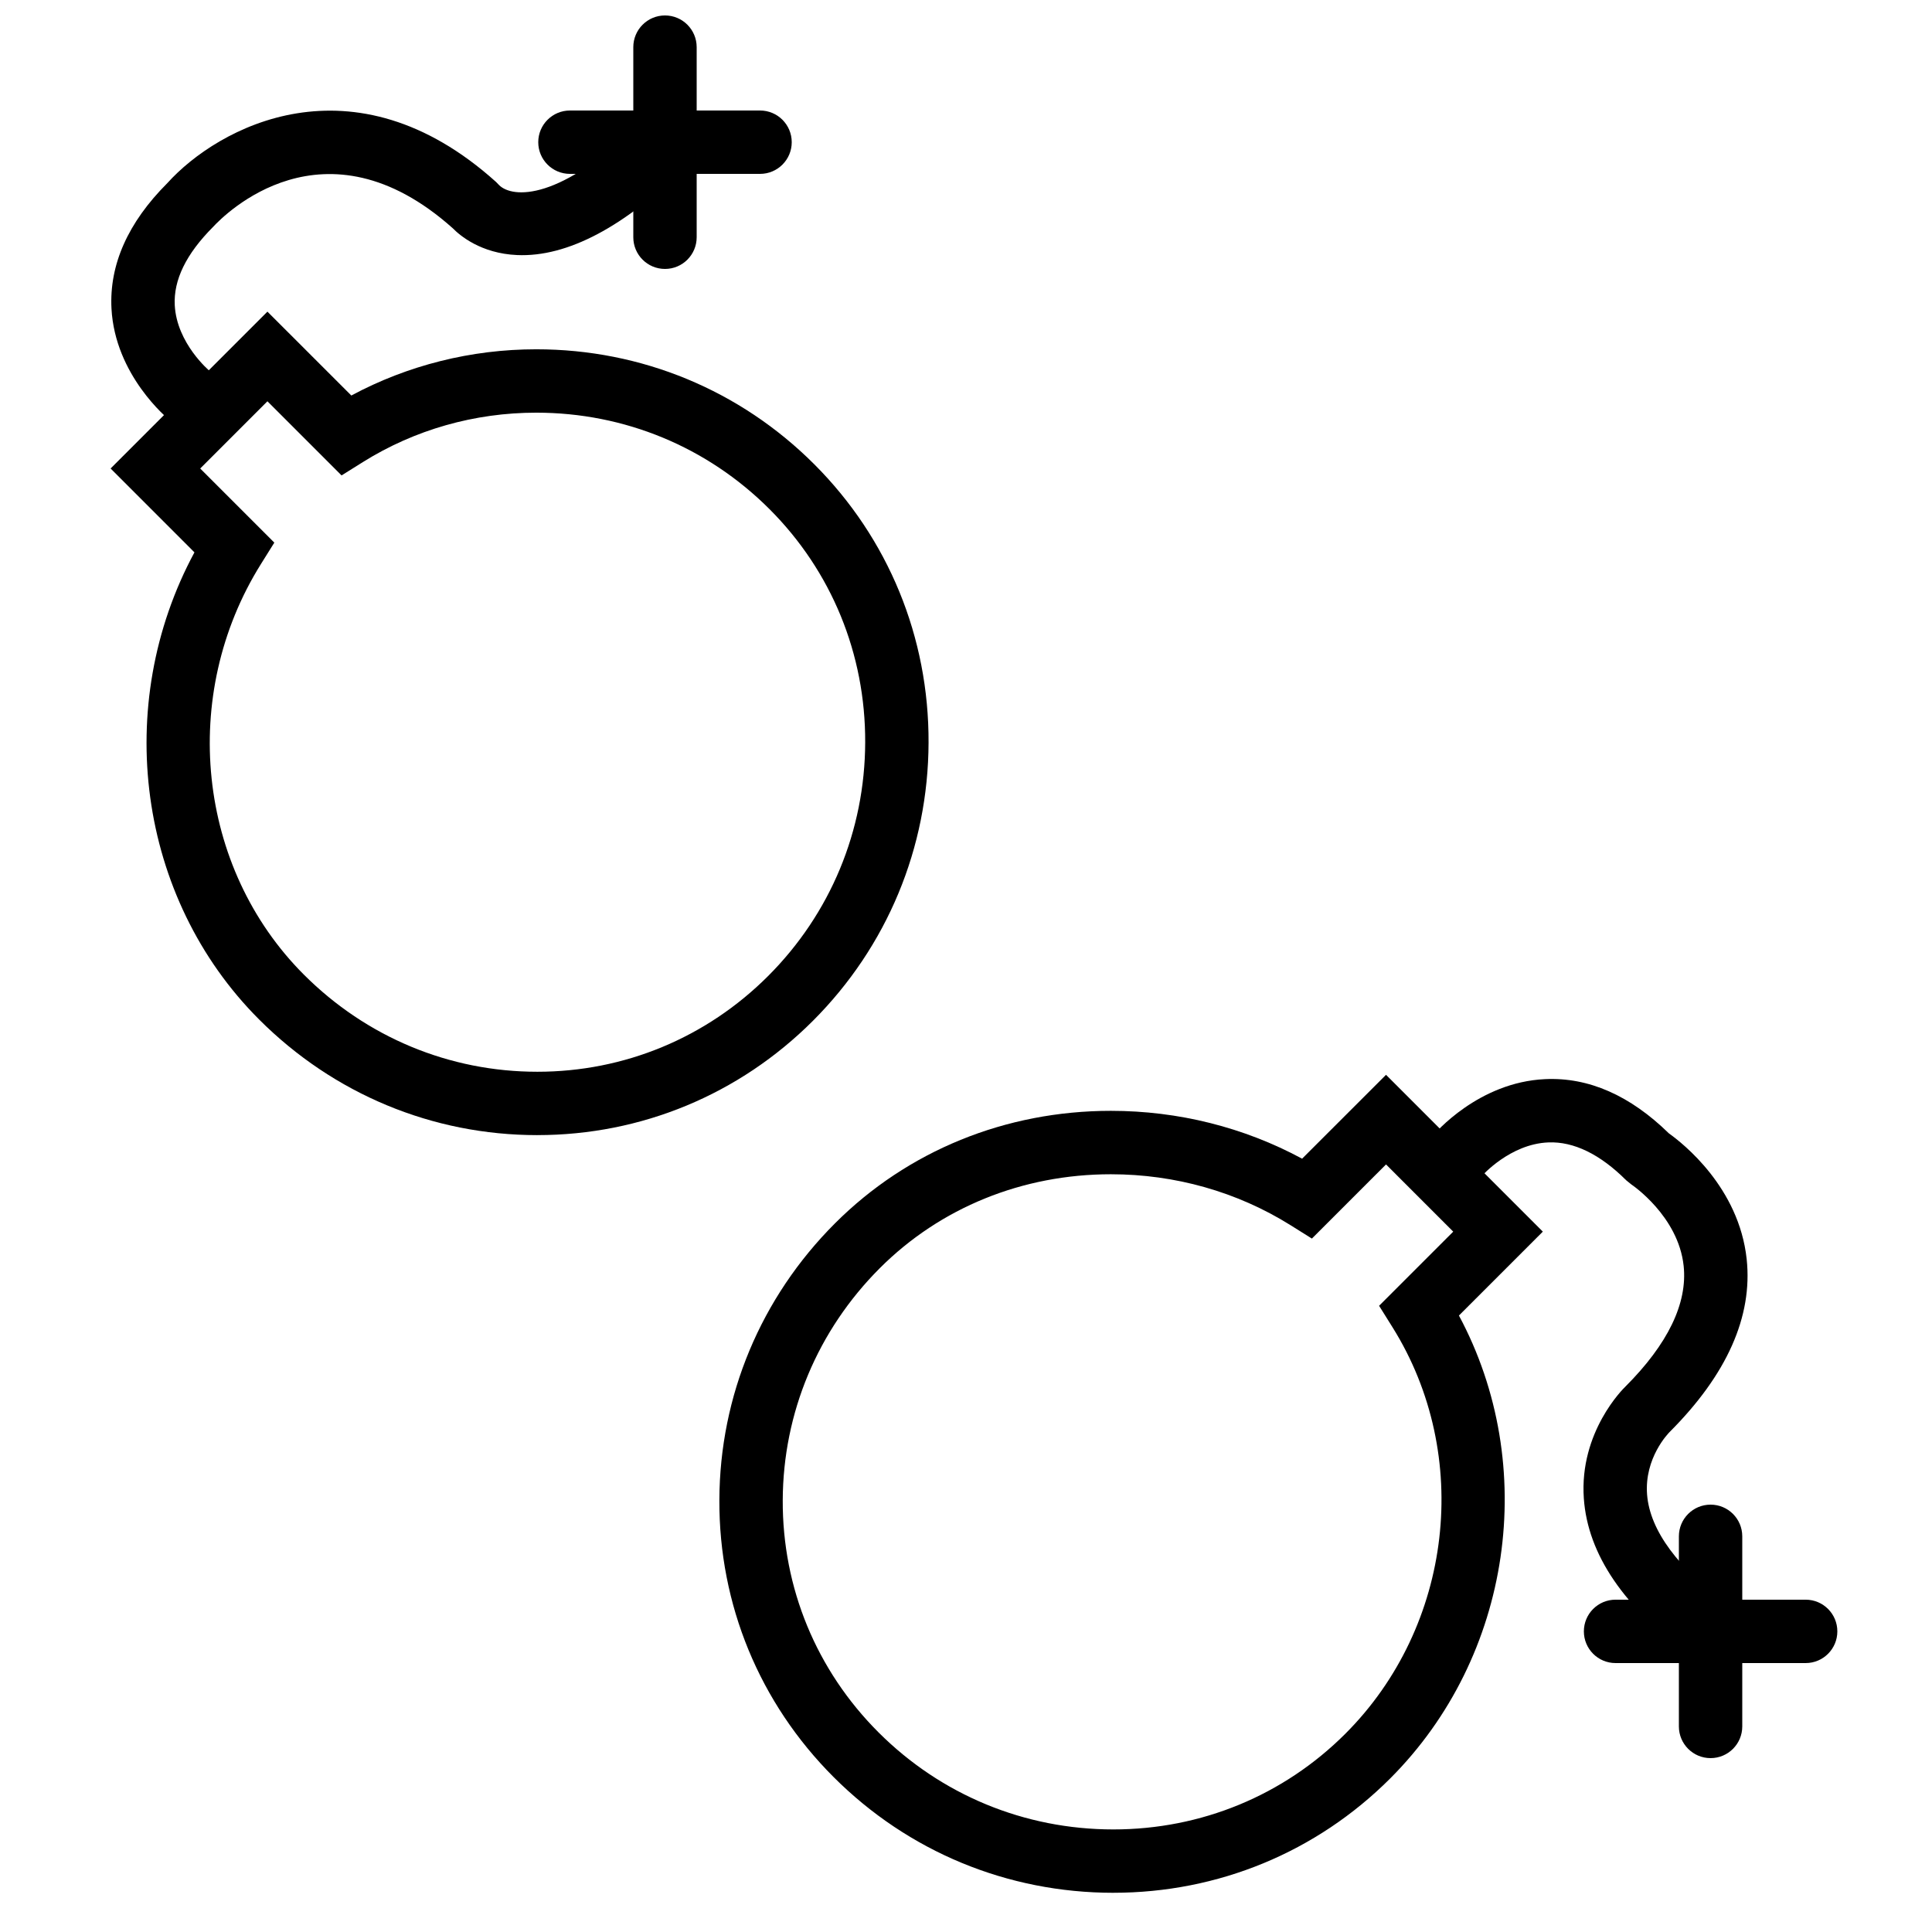
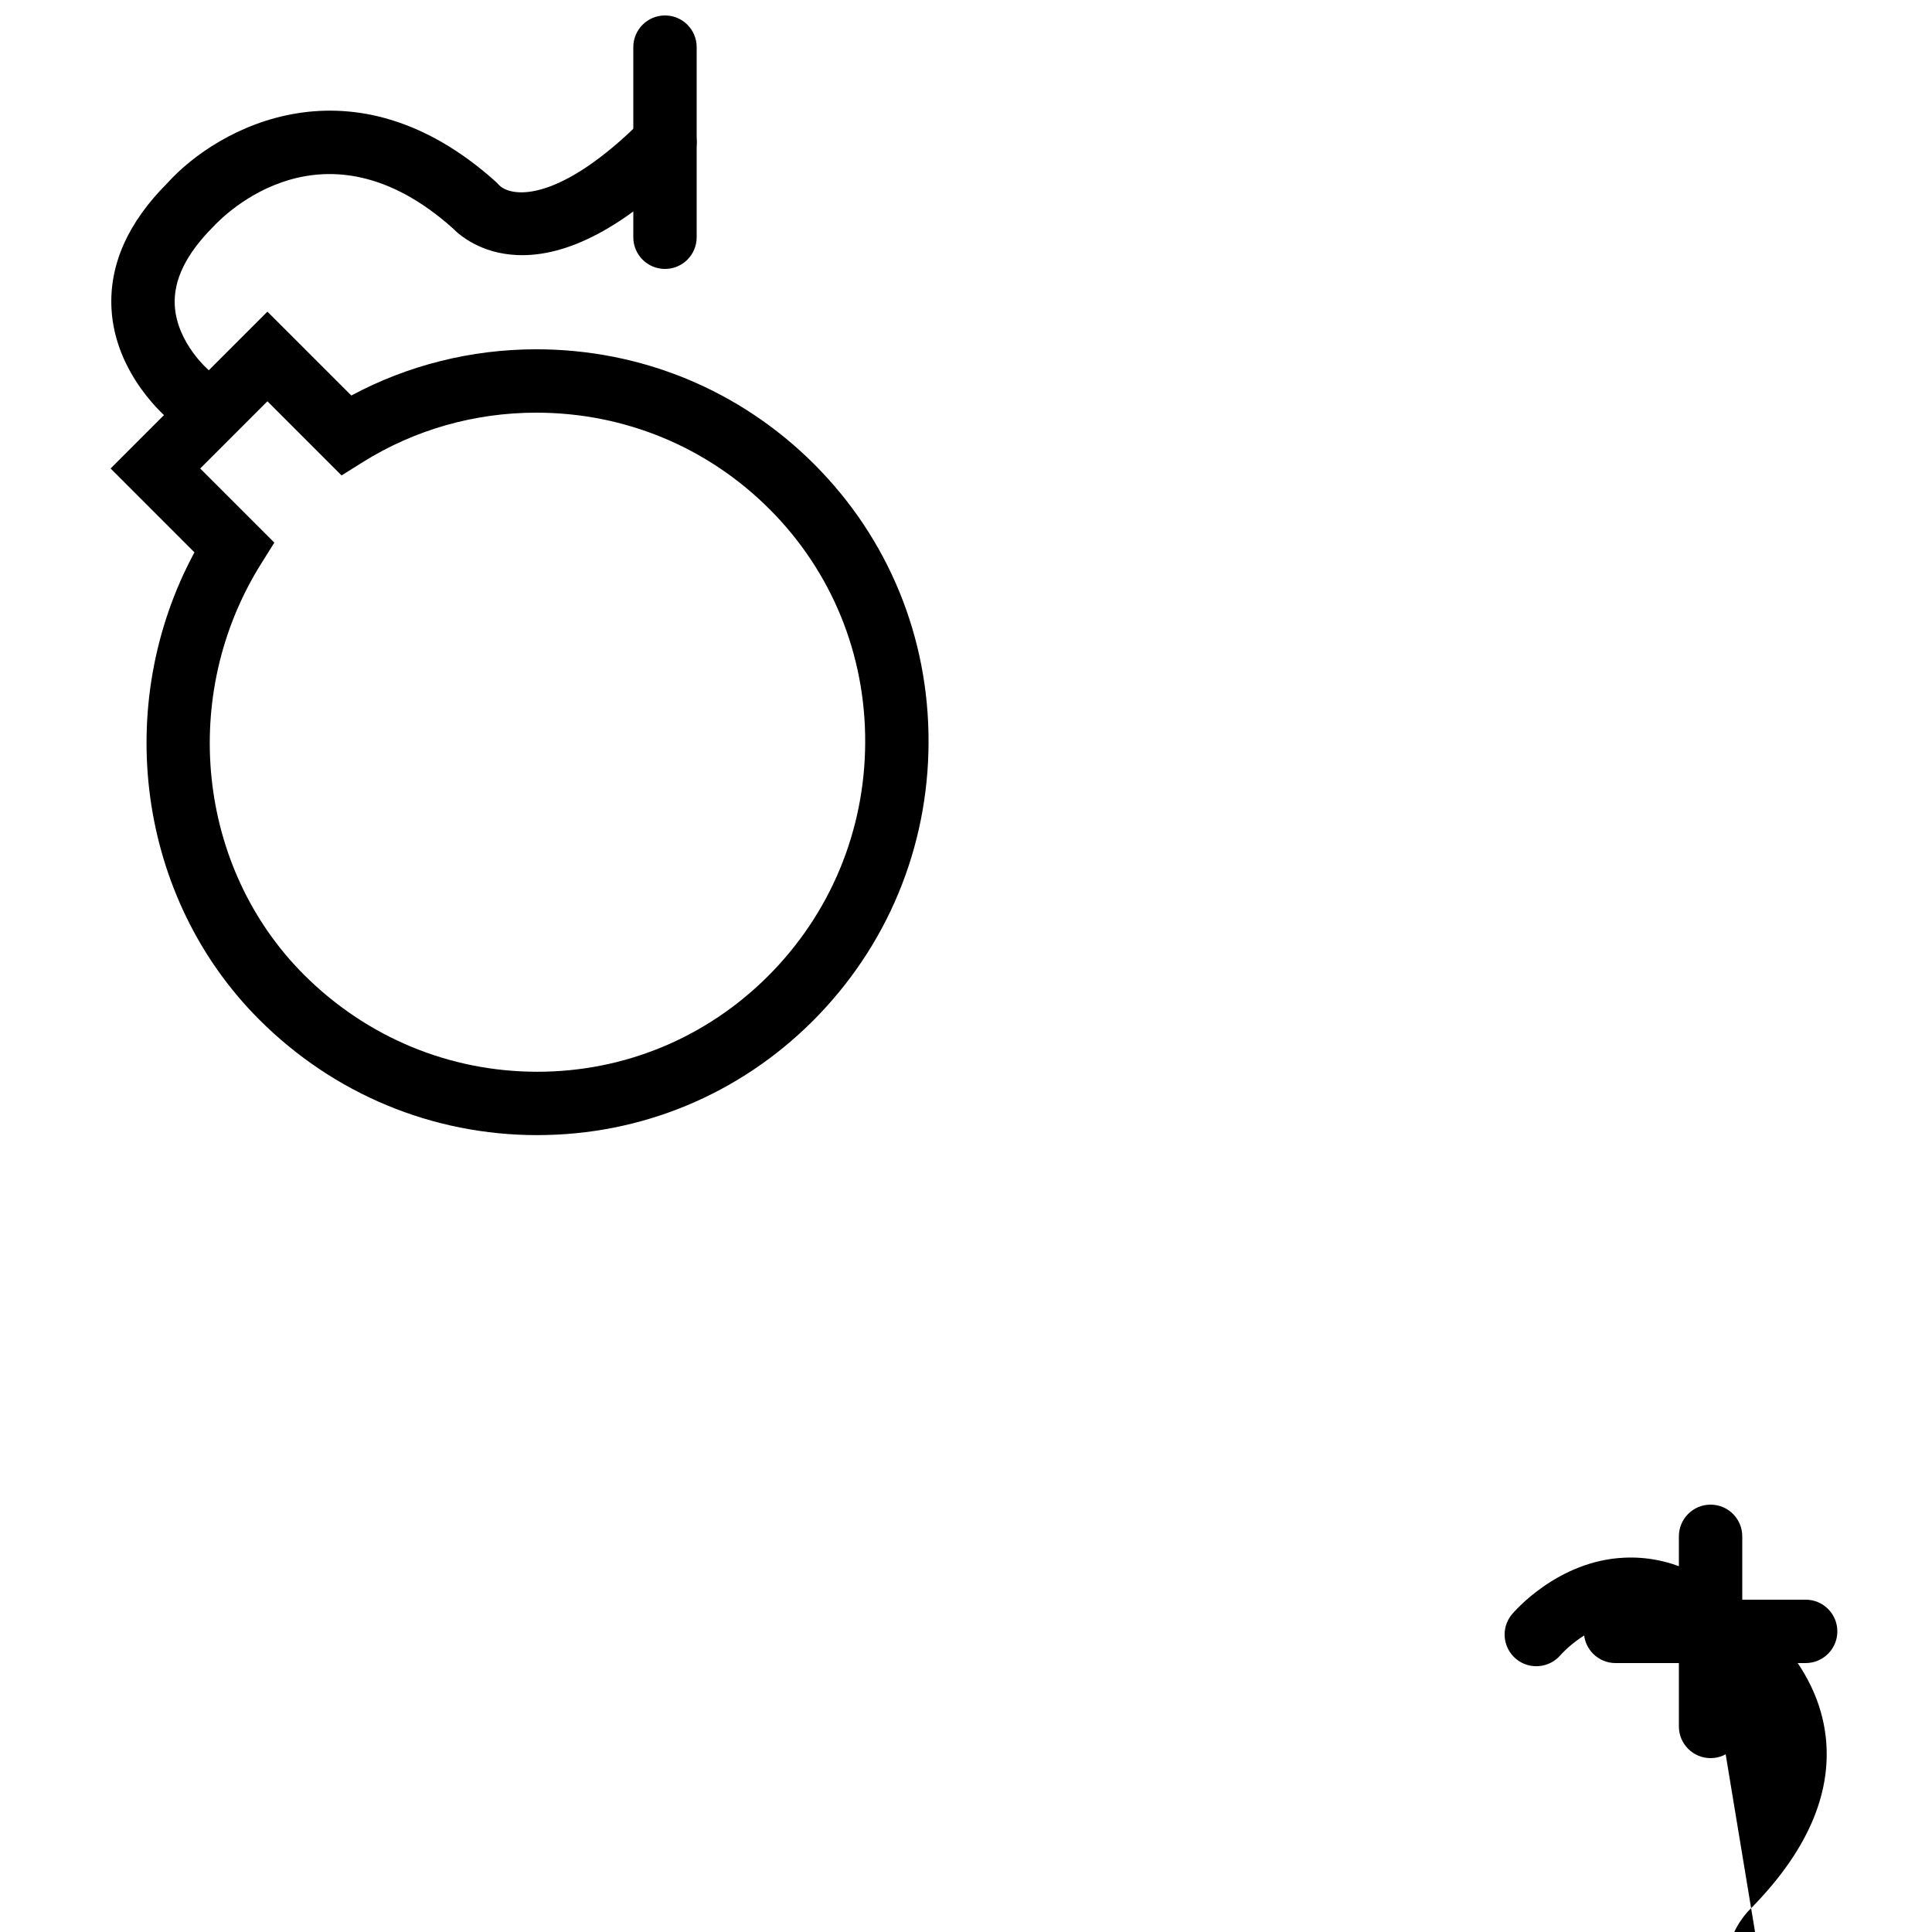
<svg xmlns="http://www.w3.org/2000/svg" width="800px" height="800px" version="1.1" viewBox="144 144 512 512">
  <defs>
    <clipPath id="a">
      <path d="m311 148.09h18v67.906h-18z" />
    </clipPath>
  </defs>
-   <path d="m439.03 645.61c-28.027-0.008-54.336-10.891-74.102-30.656-19.641-19.633-30.398-45.703-30.289-73.414 0.094-27.633 10.984-53.68 30.648-73.348 19.223-19.219 45.184-29.809 73.113-29.809 17.875 0 35.266 4.367 50.672 12.68l22.238-22.227 41.555 41.559-22.234 22.234c21.32 39.75 14.121 90.34-18.215 122.68-19.539 19.531-45.594 30.297-73.387 30.297zm-0.629-190.42c-23.445 0-45.191 8.832-61.238 24.879-16.5 16.508-25.645 38.363-25.73 61.539-0.09 23.191 8.918 45.023 25.367 61.473 16.594 16.594 38.695 25.73 62.23 25.738 23.309 0 45.148-9.012 61.516-25.375 28.465-28.473 33.711-73.785 12.469-107.73l-3.543-5.668 19.648-19.648-17.809-17.812-19.648 19.648-5.668-3.551c-14.117-8.824-30.574-13.492-47.594-13.492z" fill-rule="evenodd" />
-   <path d="m597.32 584.73c-1.707 0-3.426-0.523-4.922-1.598-17.984-13.031-27.633-27.18-28.668-42.043-1.234-17.625 10.48-29.109 10.984-29.59 11.285-11.285 16.535-22.109 15.469-32.035-1.414-13.199-13.715-21.477-13.84-21.555l-1.387-1.125c-6.918-6.91-13.922-10.301-20.598-10.031-10.258 0.395-17.715 8.957-17.789 9.051-3.008 3.5-8.305 3.945-11.824 0.965-3.527-2.988-3.996-8.23-1.043-11.773 0.488-0.578 12.074-14.223 29.777-15.012 11.543-0.539 22.52 4.324 32.797 14.375 3.738 2.66 18.574 14.324 20.613 33.328 1.621 15.223-5.246 30.629-20.418 45.805-0.328 0.336-6.754 6.883-5.973 16.641 0.758 9.473 8.281 19.641 21.758 29.398 3.754 2.719 4.594 7.969 1.871 11.73-1.645 2.266-4.207 3.469-6.809 3.469" fill-rule="evenodd" />
+   <path d="m597.32 584.73l-1.387-1.125c-6.918-6.91-13.922-10.301-20.598-10.031-10.258 0.395-17.715 8.957-17.789 9.051-3.008 3.5-8.305 3.945-11.824 0.965-3.527-2.988-3.996-8.23-1.043-11.773 0.488-0.578 12.074-14.223 29.777-15.012 11.543-0.539 22.52 4.324 32.797 14.375 3.738 2.66 18.574 14.324 20.613 33.328 1.621 15.223-5.246 30.629-20.418 45.805-0.328 0.336-6.754 6.883-5.973 16.641 0.758 9.473 8.281 19.641 21.758 29.398 3.754 2.719 4.594 7.969 1.871 11.73-1.645 2.266-4.207 3.469-6.809 3.469" fill-rule="evenodd" />
  <path d="m286.41 444.82h-0.008c-27.785 0-53.977-10.883-73.734-30.648-32.234-32.234-38.984-83.305-17.137-123.79l-22.219-22.227 41.559-41.566 22.234 22.227c14.961-8.027 31.766-12.25 49.012-12.25 27.859 0 54.023 10.824 73.672 30.473 19.641 19.641 30.398 45.84 30.289 73.773-0.094 27.871-10.984 54.051-30.648 73.719-19.531 19.527-45.469 30.285-73.02 30.285zm-89.352-176.66 19.641 19.641-3.543 5.668c-21.723 34.738-16.945 80.508 11.387 108.83 16.59 16.59 38.559 25.727 61.859 25.727h0.008c23.074 0 44.781-9.012 61.145-25.367 16.508-16.508 25.652-38.492 25.73-61.902 0.09-23.434-8.918-45.391-25.367-61.84-16.484-16.477-38.426-25.555-61.801-25.555-16.375 0-32.254 4.527-45.93 13.082l-5.668 3.547-19.648-19.648z" fill-rule="evenodd" />
  <path d="m194.27 257.25c-1.855 0-3.715-0.613-5.273-1.867-0.59-0.477-14.512-11.93-15.453-29.59-0.613-11.637 4.367-22.828 14.797-33.258 13.352-14.82 49.207-34.418 87.125-0.305l0.824 0.848c3.441 3.402 16.129 4.543 38.004-17.336 3.281-3.285 8.59-3.285 11.871 0 3.285 3.273 3.285 8.598 0 11.871-16.516 16.508-31.832 24.562-45.125 23.98-9.637-0.418-15.246-5.254-17.043-7.094-34.102-30.438-60.586-3.551-63.516-0.379-7.188 7.207-10.52 14.109-10.168 20.781 0.539 10.113 9.152 17.348 9.246 17.418 3.602 2.914 4.164 8.203 1.242 11.805-1.656 2.059-4.082 3.125-6.531 3.125" fill-rule="evenodd" />
  <path d="m597.32 609.92c-4.644 0-8.398-3.762-8.398-8.395v-50.383c0-4.633 3.754-8.395 8.398-8.395s8.398 3.762 8.398 8.395v50.383c0 4.633-3.754 8.395-8.398 8.395" fill-rule="evenodd" />
  <path d="m622.52 584.73h-50.383c-4.644 0-8.395-3.762-8.395-8.398s3.75-8.398 8.395-8.398h50.383c4.641 0 8.395 3.762 8.395 8.398s-3.754 8.398-8.395 8.398" fill-rule="evenodd" />
  <g clip-path="url(#a)">
    <path d="m320.23 215.27c-4.644 0-8.398-3.762-8.398-8.398v-50.379c0-4.637 3.754-8.398 8.398-8.398 4.641 0 8.395 3.762 8.395 8.398v50.379c0 4.637-3.754 8.398-8.395 8.398" fill-rule="evenodd" />
  </g>
-   <path d="m345.42 190.08h-50.379c-4.644 0-8.398-3.762-8.398-8.398 0-4.633 3.754-8.395 8.398-8.395h50.379c4.644 0 8.398 3.762 8.398 8.395 0 4.637-3.754 8.398-8.398 8.398" fill-rule="evenodd" />
</svg>